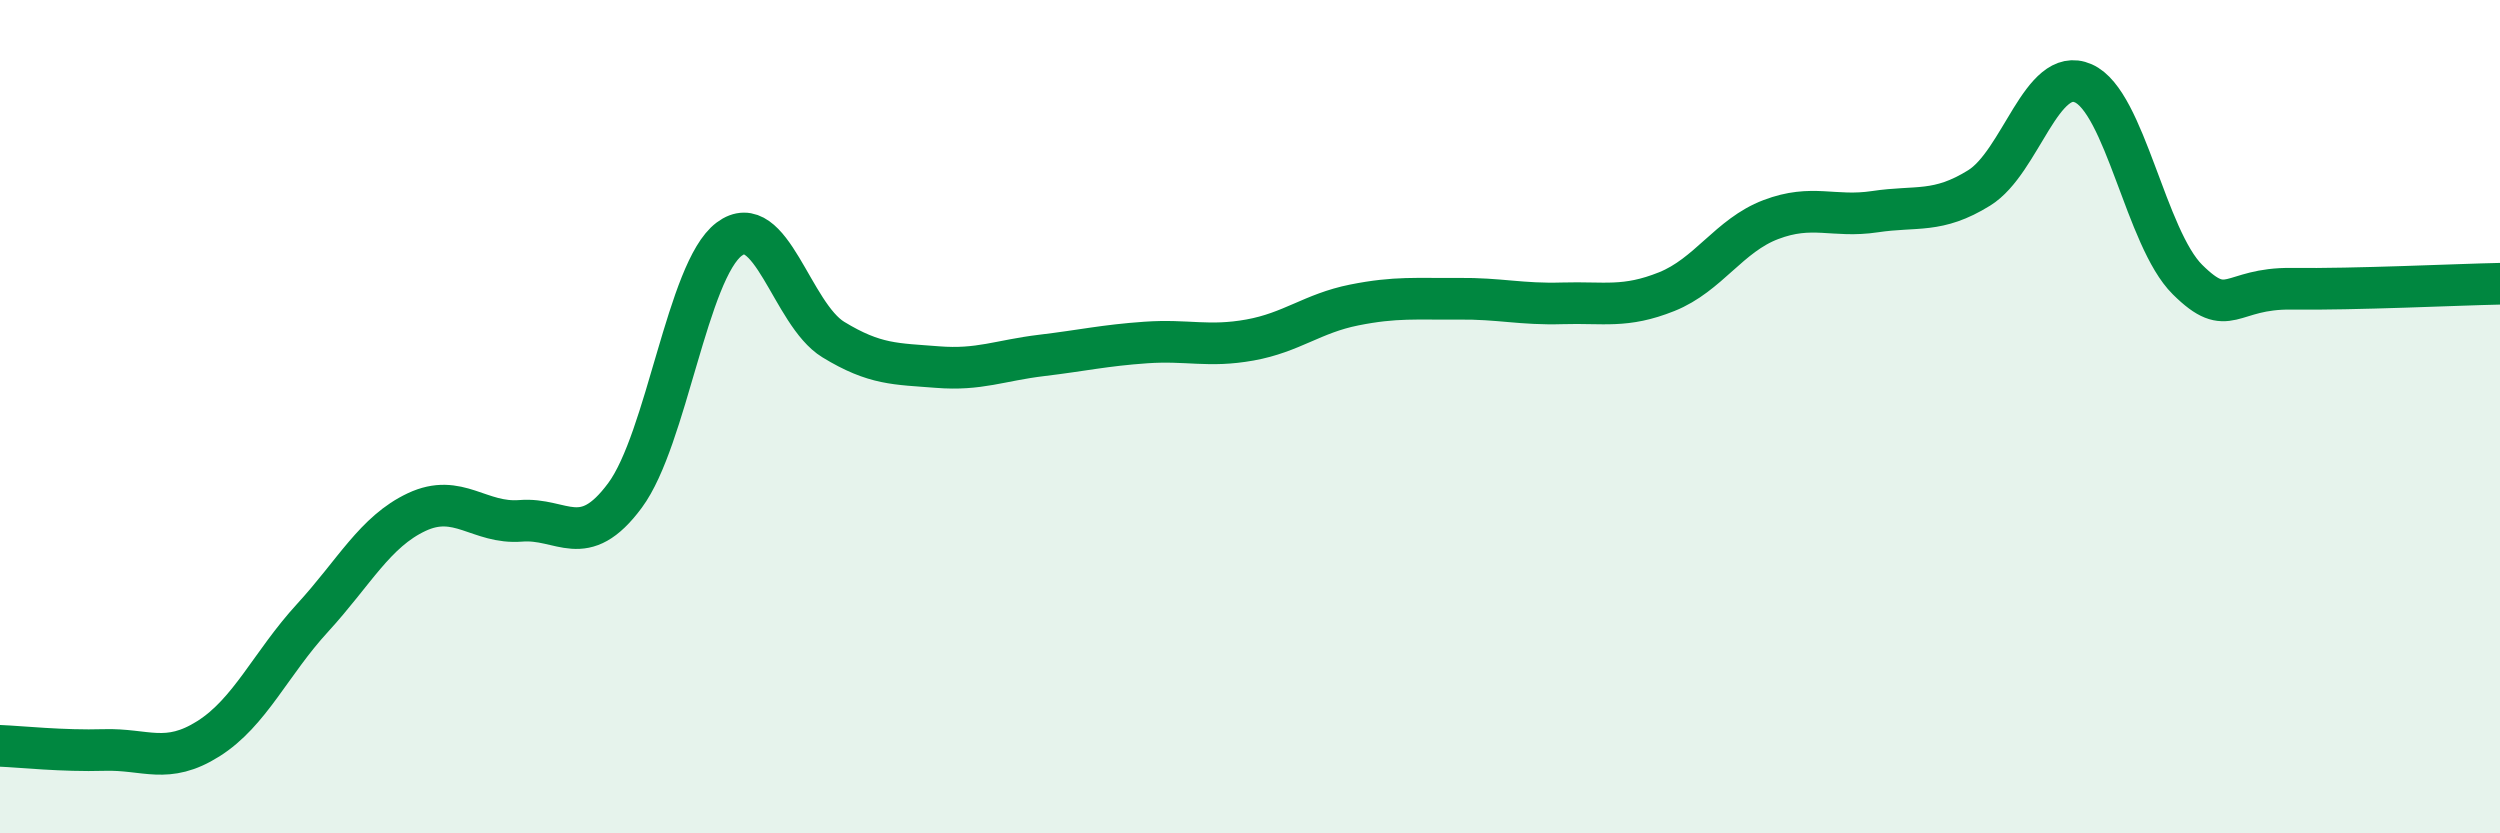
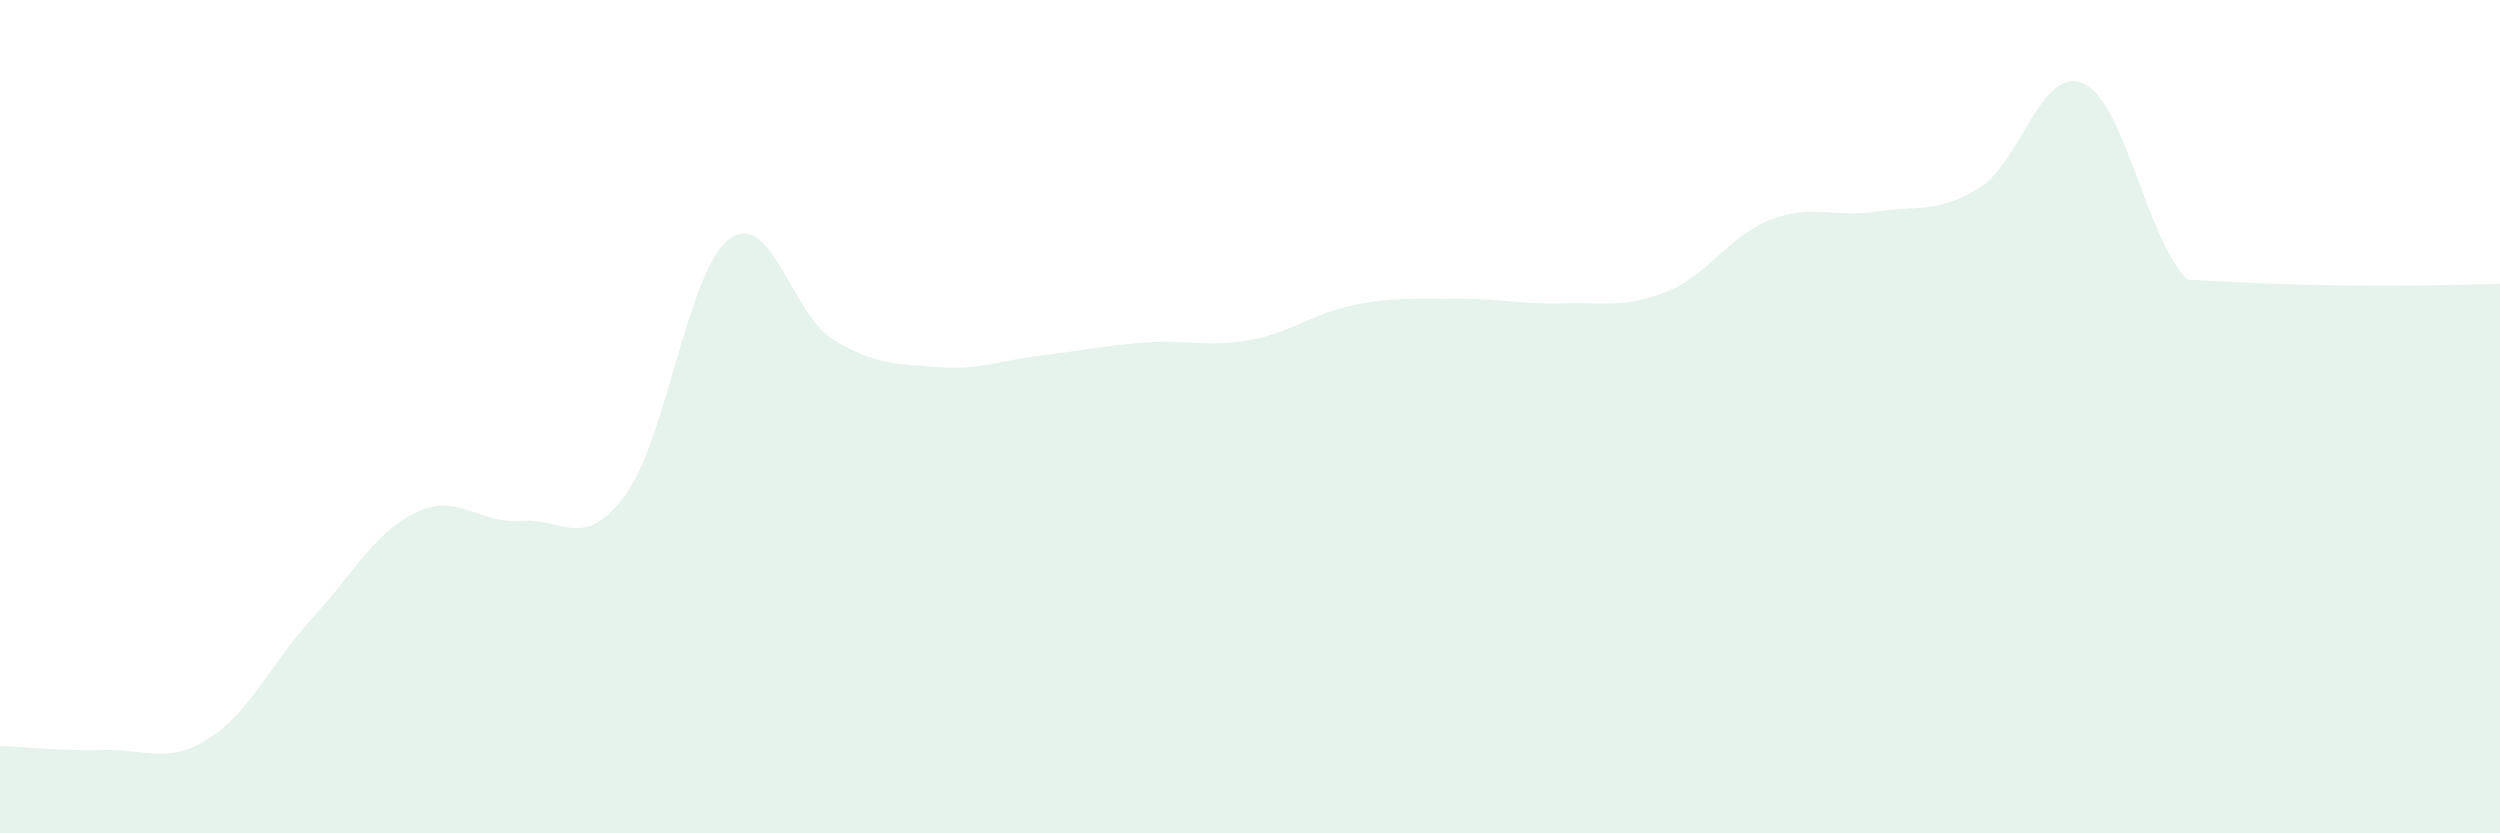
<svg xmlns="http://www.w3.org/2000/svg" width="60" height="20" viewBox="0 0 60 20">
-   <path d="M 0,17.9 C 0.5,17.92 1.5,18.03 2.5,18 C 3.5,17.97 4,18.36 5,17.73 C 6,17.1 6.5,15.92 7.5,14.83 C 8.5,13.74 9,12.76 10,12.29 C 11,11.82 11.5,12.58 12.5,12.5 C 13.5,12.42 14,13.24 15,11.89 C 16,10.54 16.5,6.49 17.5,5.74 C 18.5,4.99 19,7.54 20,8.15 C 21,8.76 21.5,8.73 22.5,8.81 C 23.5,8.89 24,8.65 25,8.53 C 26,8.41 26.5,8.29 27.5,8.22 C 28.5,8.15 29,8.34 30,8.16 C 31,7.98 31.5,7.52 32.5,7.32 C 33.5,7.12 34,7.18 35,7.17 C 36,7.16 36.5,7.31 37.5,7.28 C 38.5,7.25 39,7.4 40,7 C 41,6.6 41.5,5.65 42.5,5.27 C 43.5,4.89 44,5.23 45,5.08 C 46,4.93 46.5,5.13 47.5,4.51 C 48.5,3.89 49,1.56 50,2 C 51,2.44 51.5,5.72 52.5,6.71 C 53.5,7.7 53.5,6.91 55,6.93 C 56.5,6.95 59,6.83 60,6.81L60 20L0 20Z" fill="#008740" opacity="0.1" stroke-linecap="round" stroke-linejoin="round" />
-   <path d="M 0,17.9 C 0.5,17.92 1.5,18.03 2.5,18 C 3.5,17.97 4,18.36 5,17.73 C 6,17.1 6.5,15.92 7.5,14.83 C 8.5,13.74 9,12.76 10,12.29 C 11,11.82 11.5,12.58 12.5,12.5 C 13.5,12.42 14,13.24 15,11.89 C 16,10.54 16.5,6.49 17.5,5.74 C 18.5,4.99 19,7.54 20,8.15 C 21,8.76 21.5,8.73 22.5,8.81 C 23.5,8.89 24,8.65 25,8.53 C 26,8.41 26.5,8.29 27.5,8.22 C 28.5,8.15 29,8.34 30,8.16 C 31,7.98 31.5,7.52 32.5,7.32 C 33.5,7.12 34,7.18 35,7.17 C 36,7.16 36.5,7.31 37.5,7.28 C 38.5,7.25 39,7.4 40,7 C 41,6.6 41.5,5.65 42.5,5.27 C 43.5,4.89 44,5.23 45,5.08 C 46,4.93 46.5,5.13 47.5,4.51 C 48.5,3.89 49,1.56 50,2 C 51,2.44 51.5,5.72 52.5,6.71 C 53.5,7.7 53.5,6.91 55,6.93 C 56.5,6.95 59,6.83 60,6.81" stroke="#008740" stroke-width="1" fill="none" stroke-linecap="round" stroke-linejoin="round" />
+   <path d="M 0,17.9 C 0.5,17.92 1.5,18.03 2.5,18 C 3.5,17.97 4,18.36 5,17.73 C 6,17.1 6.5,15.92 7.5,14.83 C 8.5,13.74 9,12.76 10,12.29 C 11,11.82 11.5,12.58 12.5,12.5 C 13.5,12.42 14,13.24 15,11.89 C 16,10.54 16.5,6.49 17.5,5.74 C 18.5,4.99 19,7.54 20,8.15 C 21,8.76 21.5,8.73 22.5,8.81 C 23.5,8.89 24,8.65 25,8.53 C 26,8.41 26.5,8.29 27.5,8.22 C 28.5,8.15 29,8.34 30,8.16 C 31,7.98 31.5,7.52 32.5,7.32 C 33.5,7.12 34,7.18 35,7.17 C 36,7.16 36.5,7.31 37.5,7.28 C 38.5,7.25 39,7.4 40,7 C 41,6.6 41.5,5.65 42.5,5.27 C 43.5,4.89 44,5.23 45,5.08 C 46,4.93 46.5,5.13 47.5,4.51 C 48.5,3.89 49,1.56 50,2 C 51,2.44 51.5,5.72 52.5,6.71 C 56.5,6.95 59,6.83 60,6.81L60 20L0 20Z" fill="#008740" opacity="0.1" stroke-linecap="round" stroke-linejoin="round" />
</svg>